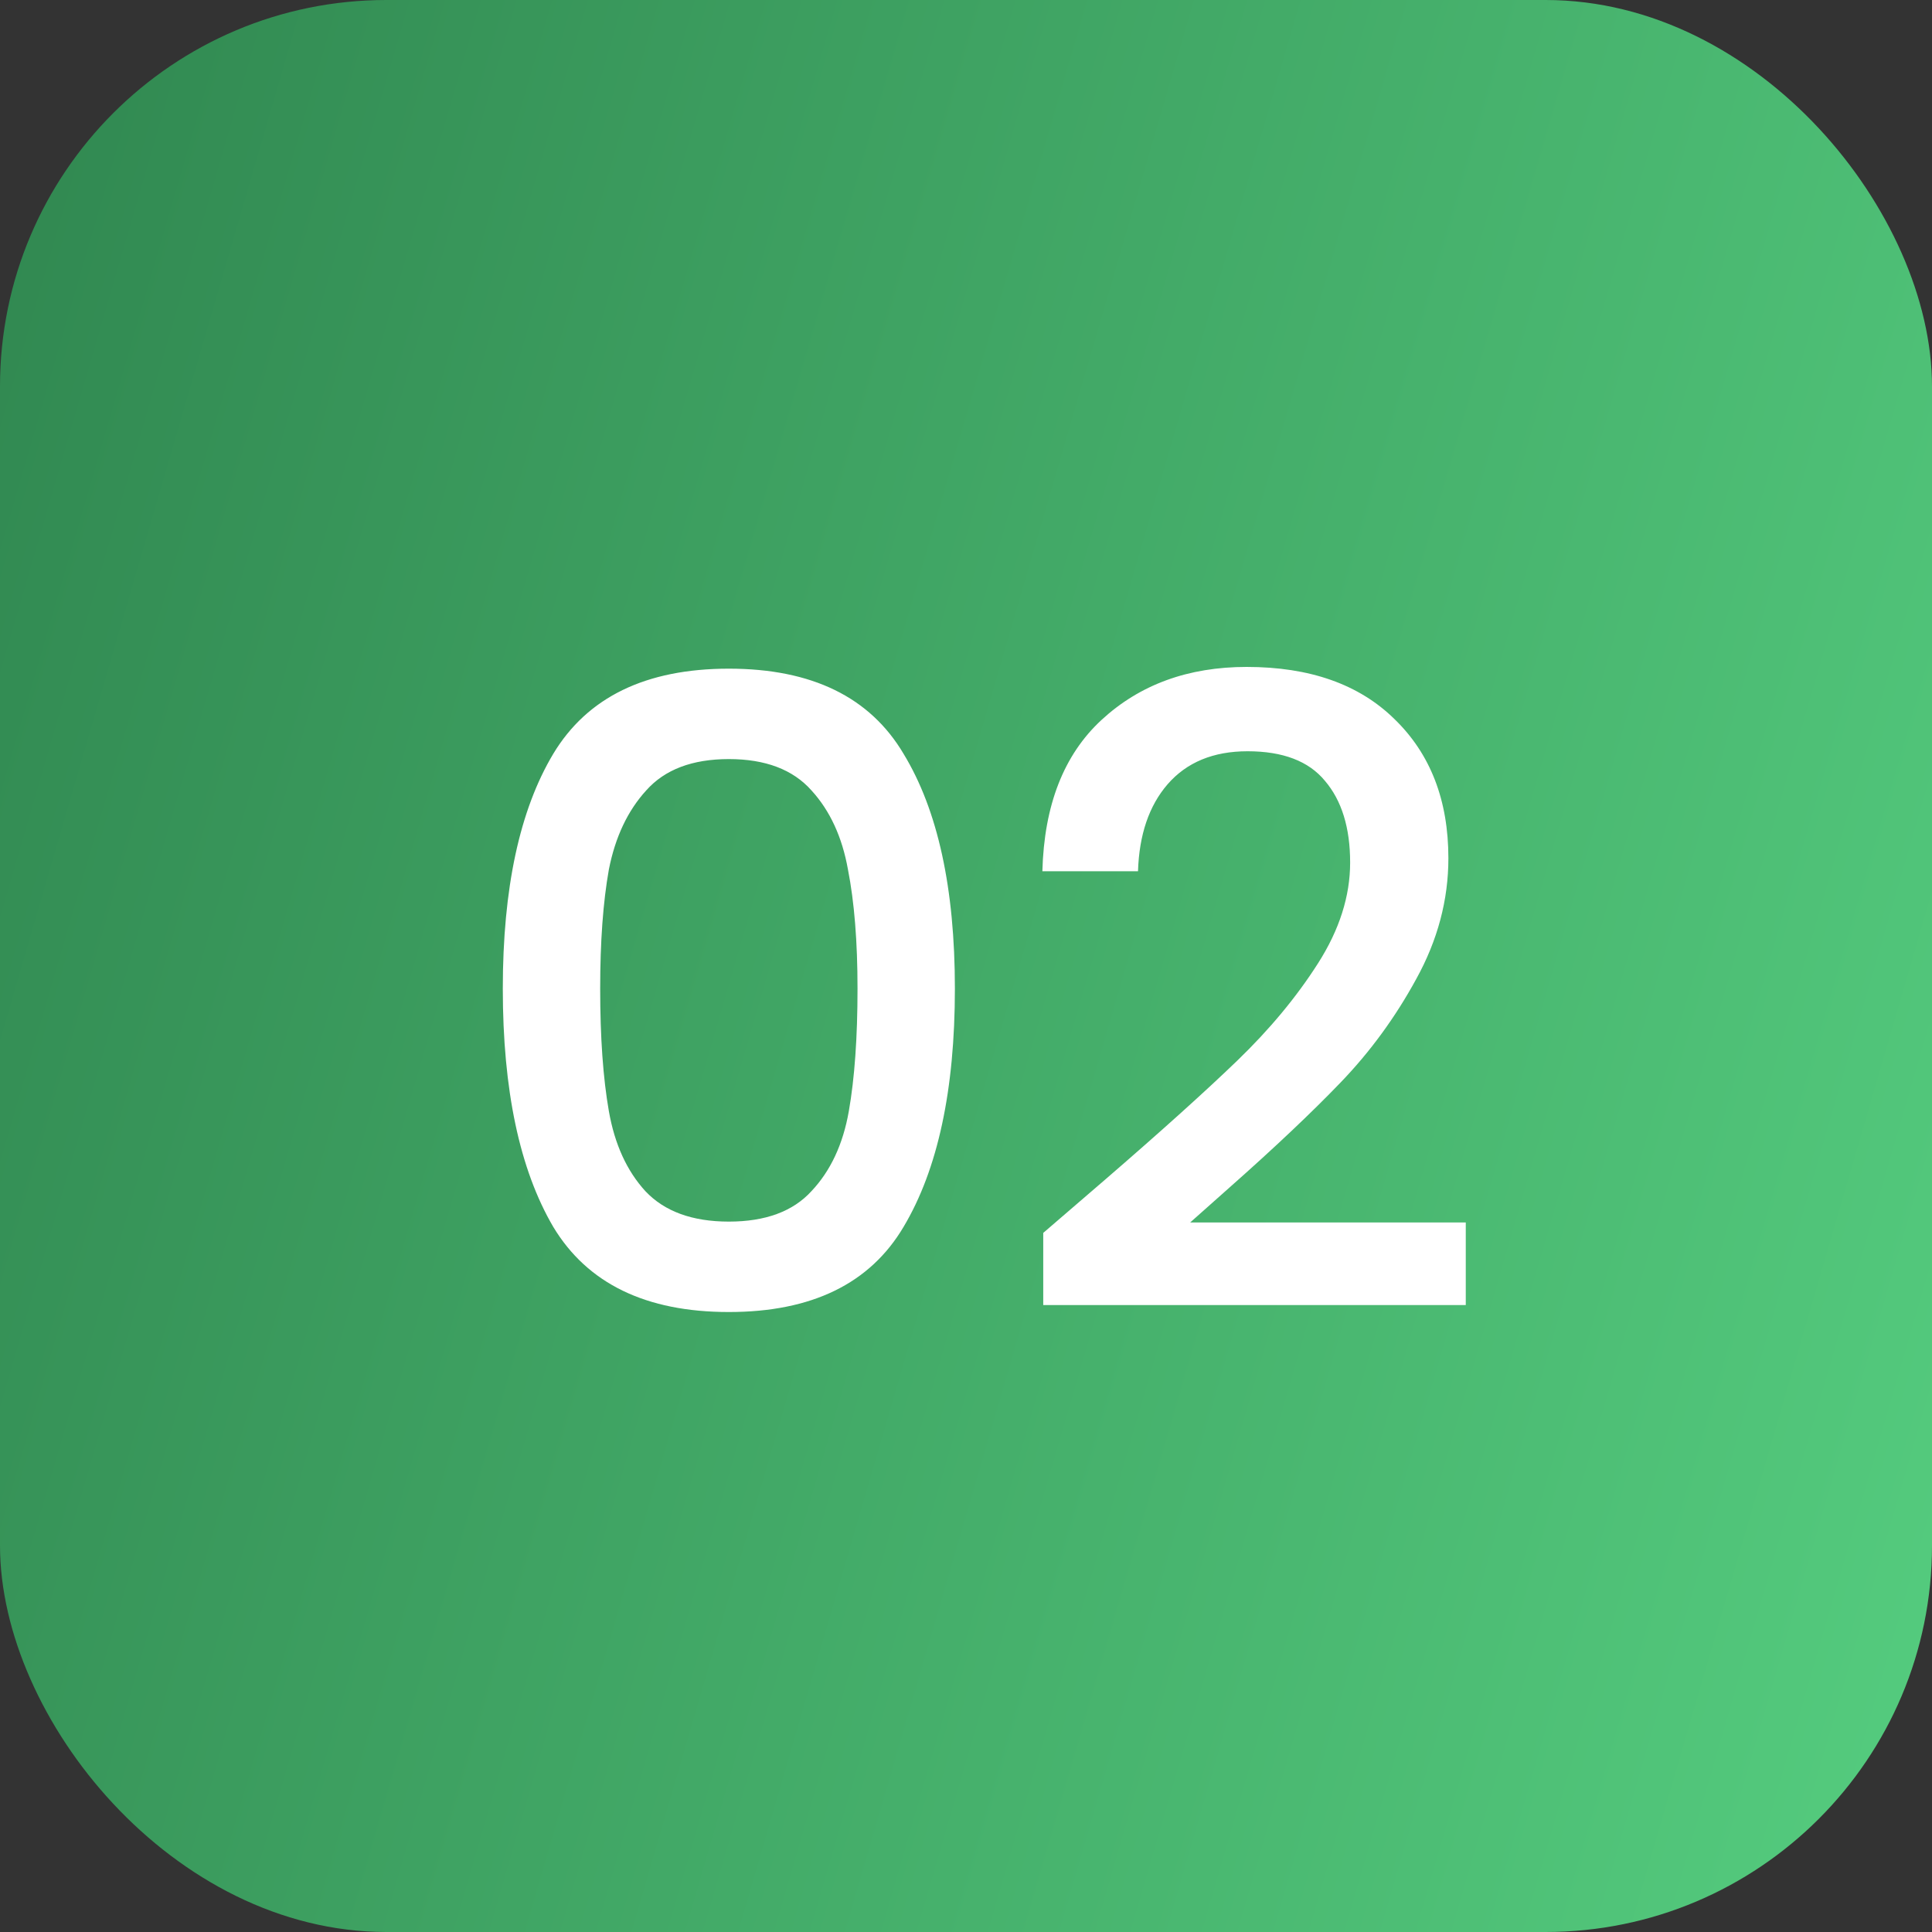
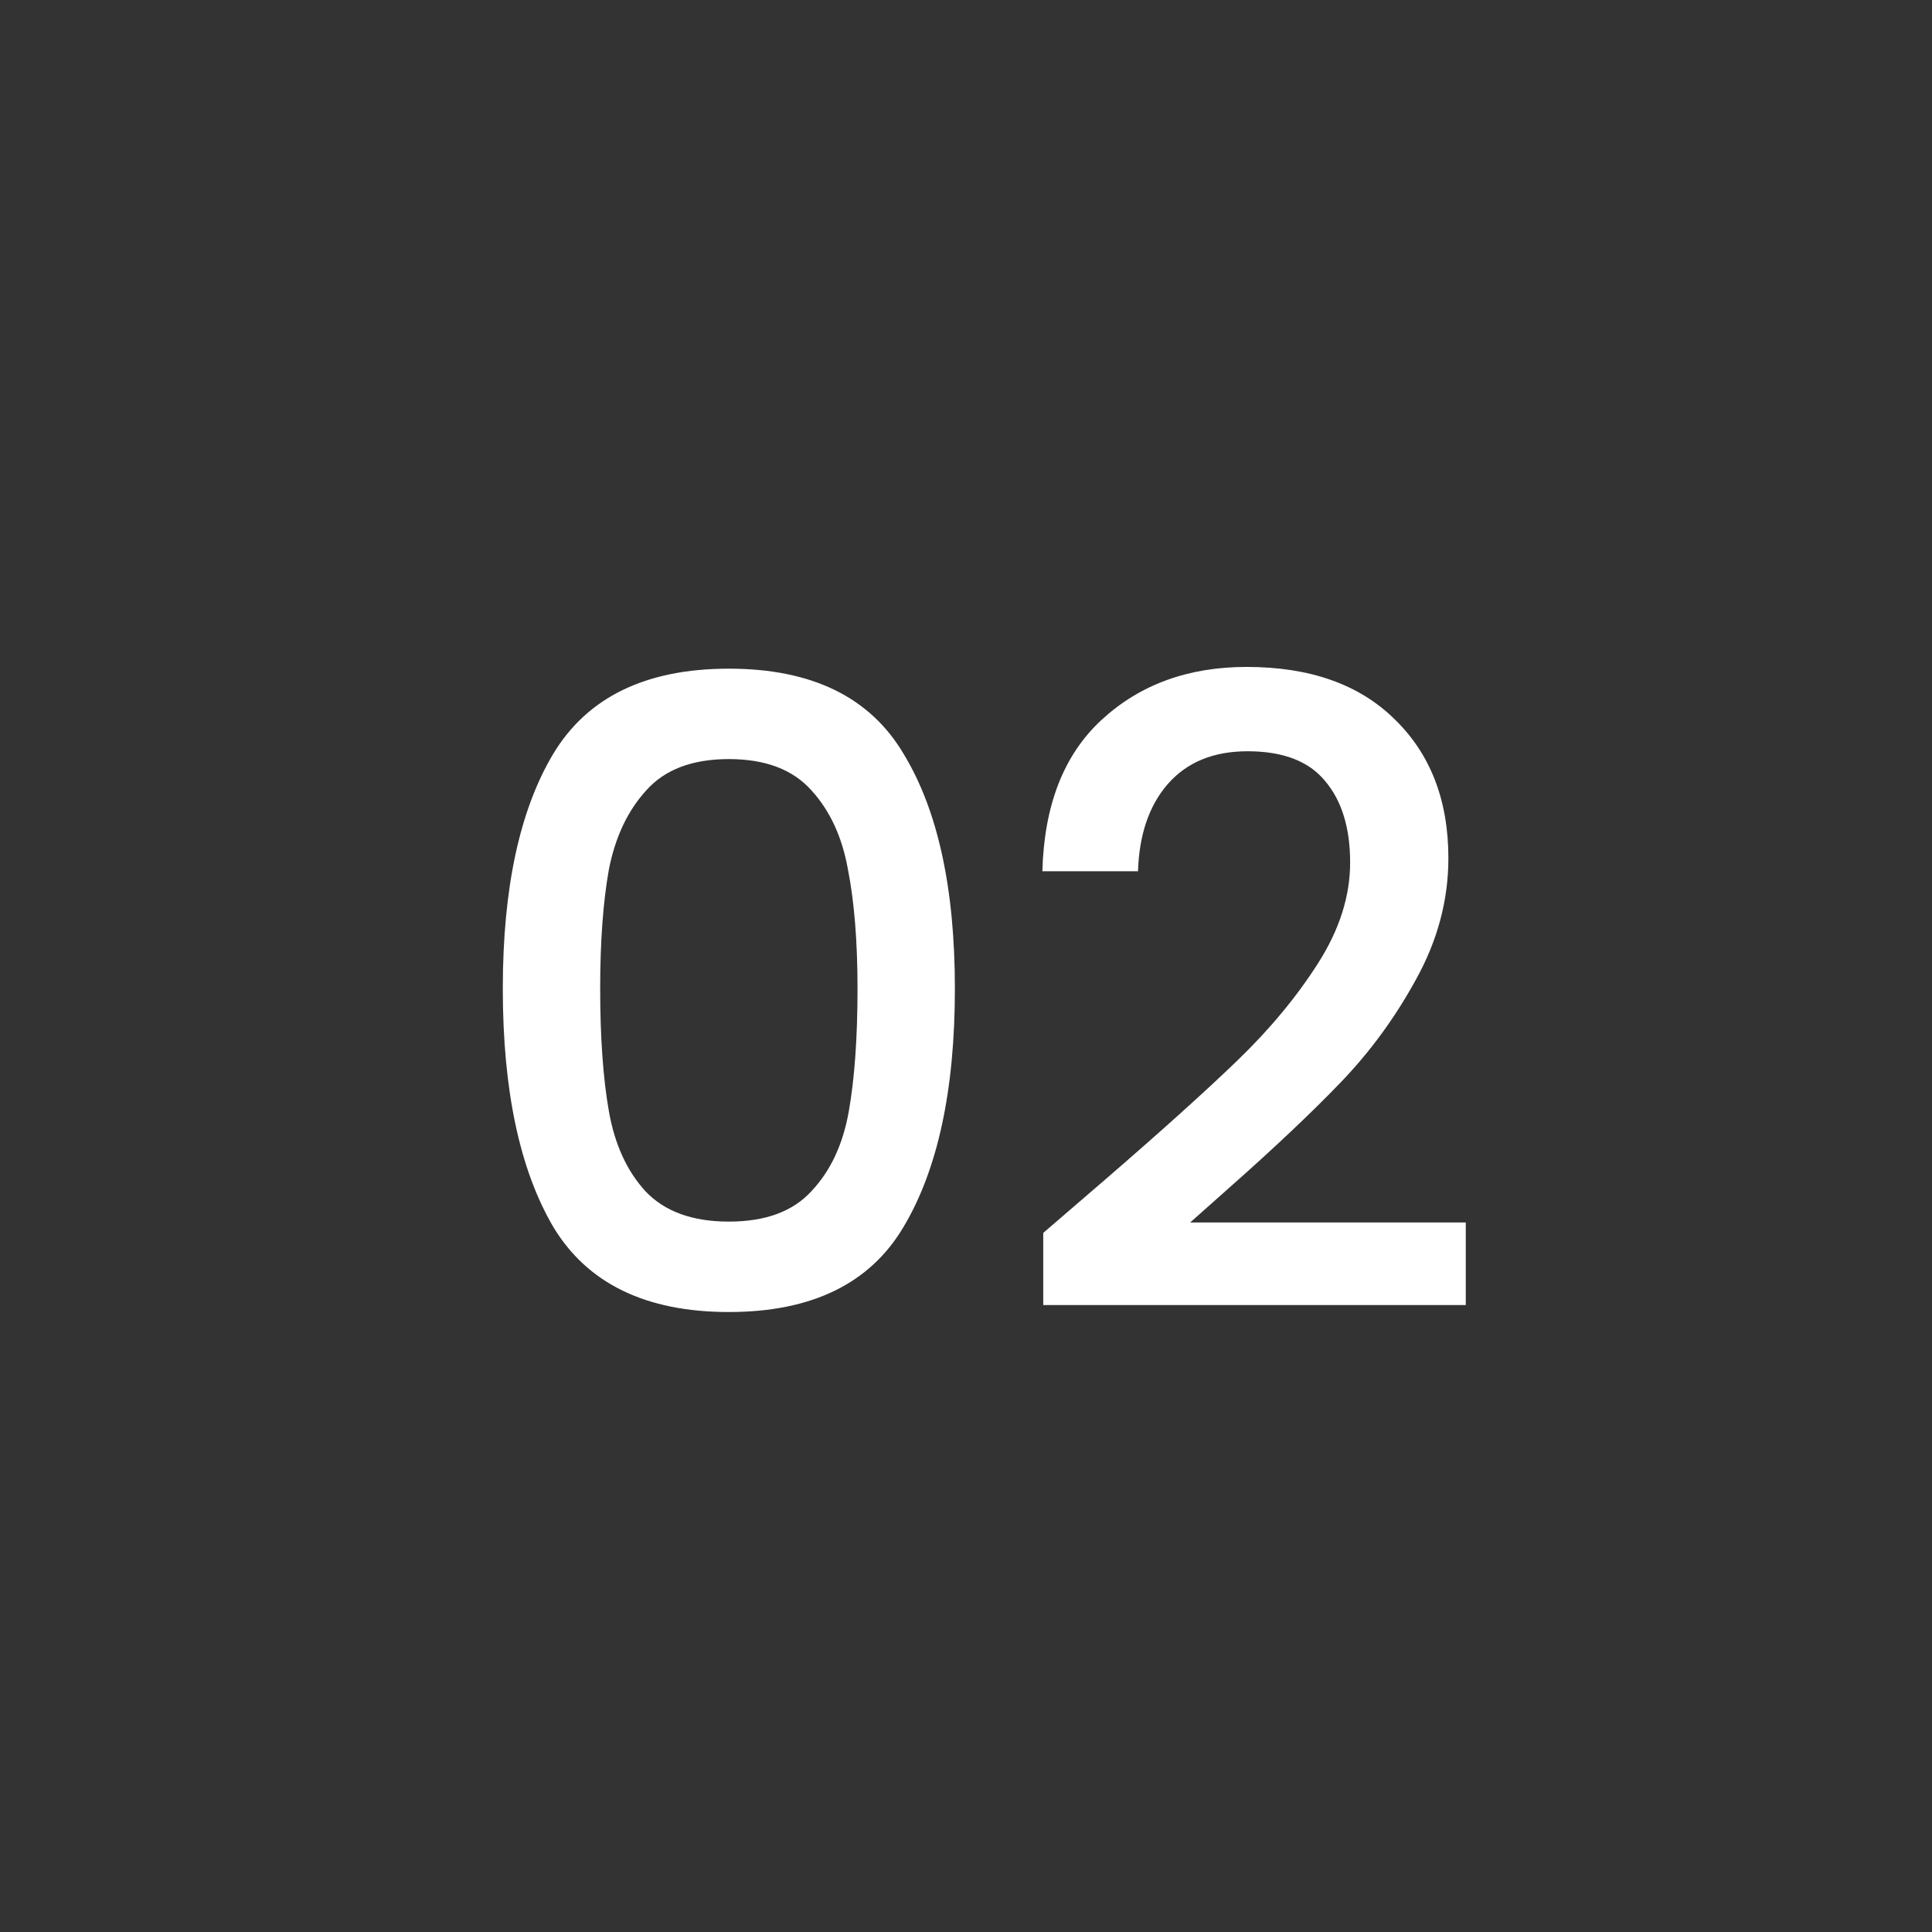
<svg xmlns="http://www.w3.org/2000/svg" width="100" height="100" viewBox="0 0 100 100" fill="none">
  <rect x="0" y="0" width="100" height="100" fill="#333333" stroke="none" />
-   <rect width="100" height="100" rx="20" fill="url(#paint0_linear_210_116)" />
  <path d="M26.025 51.17C26.025 45.98 26.895 41.93 28.635 39.02C30.405 36.08 33.435 34.61 37.725 34.61C42.015 34.61 45.03 36.08 46.77 39.02C48.54 41.93 49.425 45.98 49.425 51.17C49.425 56.42 48.54 60.53 46.77 63.5C45.03 66.44 42.015 67.91 37.725 67.91C33.435 67.91 30.405 66.44 28.635 63.5C26.895 60.53 26.025 56.42 26.025 51.17ZM44.385 51.17C44.385 48.74 44.22 46.685 43.89 45.005C43.59 43.325 42.96 41.96 42 40.91C41.04 39.83 39.615 39.29 37.725 39.29C35.835 39.29 34.41 39.83 33.45 40.91C32.49 41.96 31.845 43.325 31.515 45.005C31.215 46.685 31.065 48.74 31.065 51.17C31.065 53.69 31.215 55.805 31.515 57.515C31.815 59.225 32.445 60.605 33.405 61.655C34.395 62.705 35.835 63.23 37.725 63.23C39.615 63.23 41.04 62.705 42 61.655C42.99 60.605 43.635 59.225 43.935 57.515C44.235 55.805 44.385 53.69 44.385 51.17ZM57.238 61.025C60.118 58.535 62.383 56.495 64.033 54.905C65.713 53.285 67.108 51.605 68.218 49.865C69.328 48.125 69.883 46.385 69.883 44.645C69.883 42.845 69.448 41.435 68.578 40.415C67.738 39.395 66.403 38.885 64.573 38.885C62.803 38.885 61.423 39.455 60.433 40.595C59.473 41.705 58.963 43.205 58.903 45.095H53.953C54.043 41.675 55.063 39.065 57.013 37.265C58.993 35.435 61.498 34.52 64.528 34.52C67.798 34.52 70.348 35.42 72.178 37.22C74.038 39.02 74.968 41.42 74.968 44.42C74.968 46.58 74.413 48.665 73.303 50.675C72.223 52.655 70.918 54.44 69.388 56.03C67.888 57.59 65.968 59.405 63.628 61.475L61.603 63.275H75.868V67.55H53.998V63.815L57.238 61.025Z" fill="white" />
  <defs>
    <linearGradient id="paint0_linear_210_116" x1="0" y1="0" x2="119.025" y2="34.654" gradientUnits="userSpaceOnUse">
      <stop stop-color="#308750" />
      <stop offset="1" stop-color="#55CD7F" />
    </linearGradient>
  </defs>
</svg>